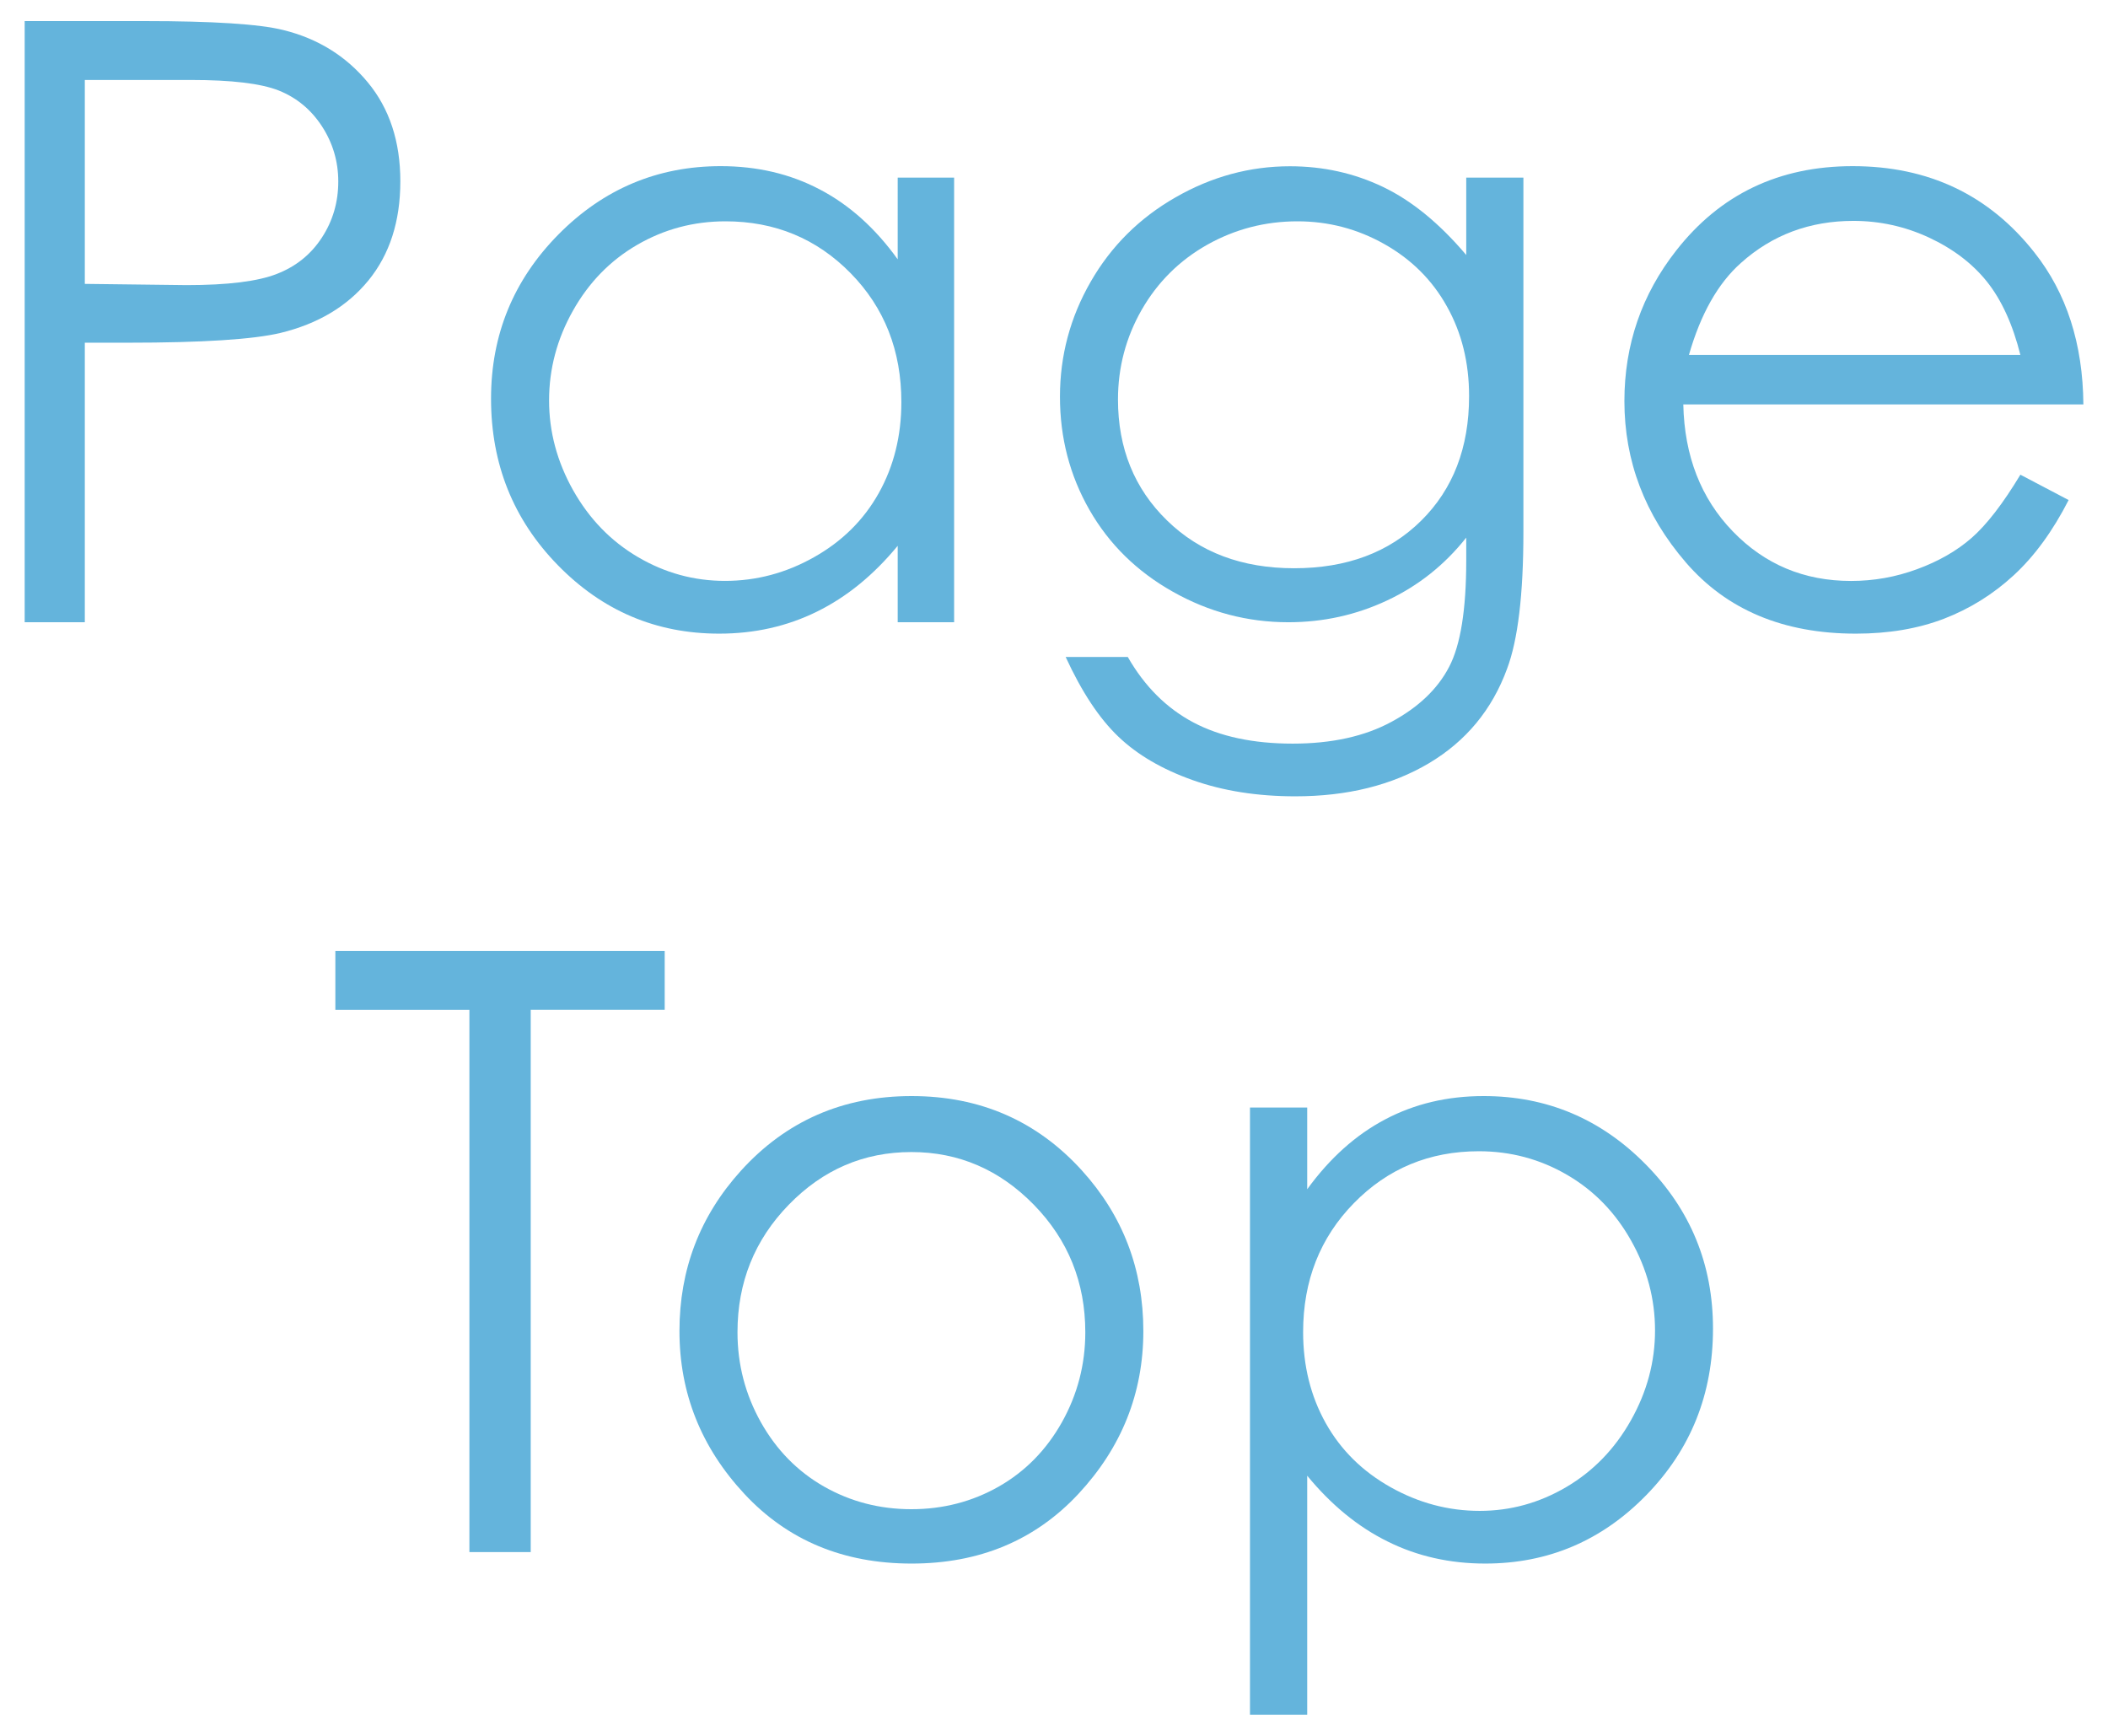
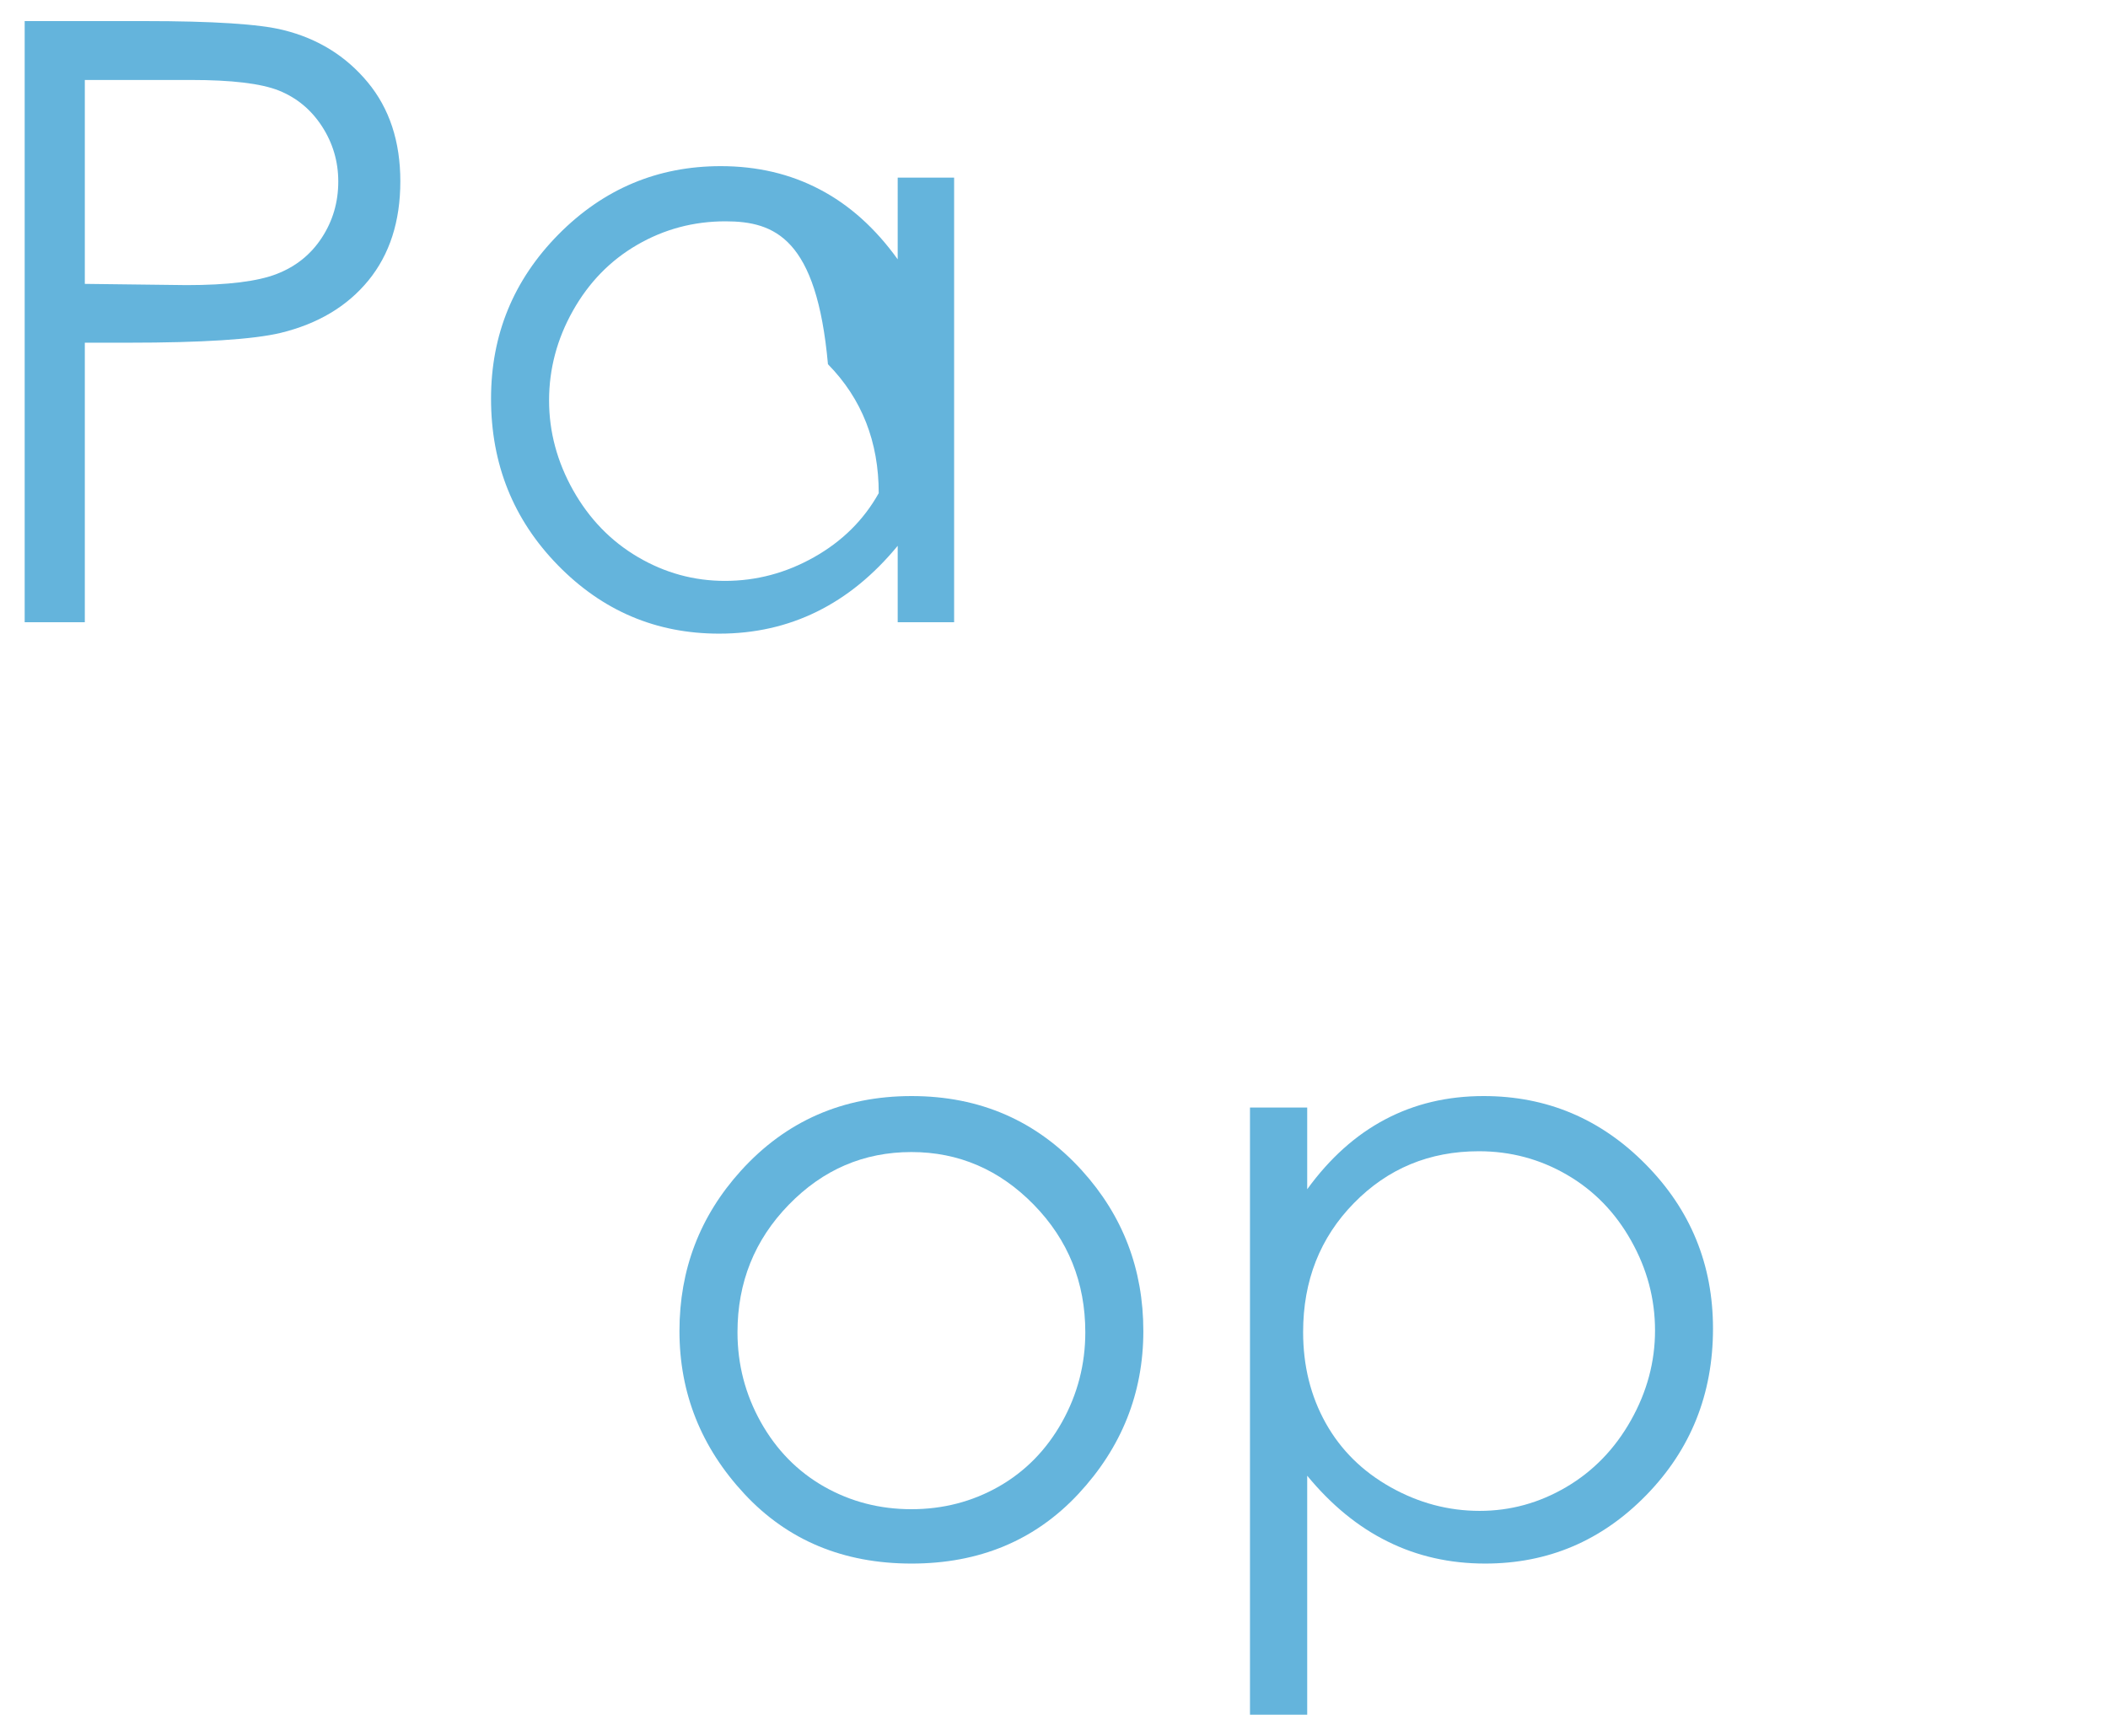
<svg xmlns="http://www.w3.org/2000/svg" version="1.1" id="レイヤー_1" x="0px" y="0px" width="34px" height="28px" viewBox="0 0 34 28" style="enable-background:new 0 0 34 28;" xml:space="preserve">
  <style type="text/css">
	.st0{fill:#64B4DC;}
</style>
  <g>
    <path class="st0" d="M0.398,0.34H2.33c1.107,0,1.854,0.048,2.241,0.145C5.125,0.622,5.578,0.902,5.93,1.326   s0.527,0.957,0.527,1.599c0,0.646-0.172,1.179-0.515,1.599C5.6,4.942,5.127,5.224,4.525,5.37C4.086,5.475,3.264,5.528,2.061,5.528   H1.368v4.509h-0.97V0.34z M1.368,1.29v3.289l1.642,0.02c0.663,0,1.148-0.06,1.456-0.181c0.308-0.12,0.55-0.315,0.726-0.586   c0.176-0.27,0.264-0.57,0.264-0.904c0-0.324-0.088-0.621-0.264-0.892C5.016,1.766,4.783,1.575,4.496,1.46   C4.208,1.346,3.736,1.29,3.082,1.29H1.368z" />
-     <path class="st0" d="M15.389,2.865v7.172h-0.91V8.804c-0.387,0.47-0.82,0.824-1.301,1.061c-0.482,0.238-1.008,0.356-1.579,0.356   c-1.016,0-1.882-0.368-2.601-1.104C8.279,8.381,7.92,7.486,7.92,6.431c0-1.033,0.363-1.916,1.088-2.65   c0.725-0.733,1.598-1.101,2.617-1.101c0.588,0,1.121,0.125,1.598,0.376c0.478,0.25,0.896,0.626,1.256,1.127V2.865H15.389z    M11.701,3.57c-0.514,0-0.988,0.127-1.423,0.379s-0.78,0.606-1.037,1.063C8.984,5.468,8.856,5.952,8.856,6.46   c0,0.505,0.13,0.988,0.388,1.448c0.26,0.461,0.607,0.82,1.044,1.077s0.905,0.385,1.405,0.385c0.506,0,0.984-0.127,1.436-0.382   c0.453-0.255,0.801-0.599,1.044-1.033s0.365-0.924,0.365-1.469c0-0.829-0.272-1.523-0.819-2.08C13.172,3.849,12.5,3.57,11.701,3.57   z" />
-     <path class="st0" d="M23.648,2.865h0.923V8.58c0,1.007-0.088,1.742-0.264,2.209c-0.241,0.658-0.661,1.166-1.259,1.522   c-0.598,0.355-1.316,0.534-2.156,0.534c-0.615,0-1.168-0.088-1.657-0.262c-0.49-0.174-0.89-0.407-1.196-0.7   c-0.309-0.294-0.592-0.723-0.851-1.286h1.002c0.272,0.475,0.625,0.826,1.056,1.055c0.432,0.229,0.966,0.343,1.604,0.343   c0.629,0,1.161-0.117,1.594-0.352c0.434-0.234,0.743-0.529,0.928-0.884c0.186-0.354,0.277-0.928,0.277-1.718V8.672   c-0.348,0.439-0.771,0.776-1.273,1.012s-1.033,0.353-1.597,0.353c-0.66,0-1.28-0.164-1.86-0.491   c-0.582-0.327-1.03-0.768-1.347-1.321c-0.317-0.554-0.476-1.162-0.476-1.826c0-0.663,0.166-1.282,0.496-1.855   c0.329-0.573,0.785-1.027,1.369-1.361c0.582-0.334,1.197-0.501,1.844-0.501c0.537,0,1.037,0.111,1.501,0.333   s0.911,0.588,1.343,1.098V2.865z M20.926,3.57c-0.523,0-1.008,0.127-1.457,0.379c-0.447,0.253-0.799,0.603-1.055,1.049   c-0.254,0.445-0.382,0.928-0.382,1.446c0,0.787,0.264,1.438,0.791,1.951c0.527,0.515,1.21,0.771,2.05,0.771   c0.848,0,1.531-0.255,2.047-0.765c0.517-0.51,0.775-1.18,0.775-2.011c0-0.54-0.119-1.022-0.357-1.446   c-0.236-0.425-0.572-0.76-1.008-1.006S21.428,3.57,20.926,3.57z" />
-     <path class="st0" d="M32.587,7.657l0.778,0.409c-0.256,0.501-0.551,0.905-0.885,1.213S31.77,9.82,31.353,9.981   c-0.418,0.16-0.892,0.24-1.419,0.24c-1.17,0-2.084-0.384-2.744-1.15s-0.99-1.634-0.99-2.601c0-0.909,0.279-1.721,0.838-2.432   c0.709-0.905,1.656-1.358,2.844-1.358c1.223,0,2.199,0.464,2.93,1.391c0.519,0.655,0.783,1.473,0.791,2.452h-6.453   c0.018,0.833,0.284,1.517,0.799,2.049c0.515,0.533,1.15,0.799,1.907,0.799c0.365,0,0.721-0.063,1.065-0.19   c0.346-0.127,0.64-0.295,0.881-0.506C32.043,8.464,32.305,8.125,32.587,7.657z M32.587,5.726c-0.123-0.492-0.303-0.886-0.538-1.181   c-0.235-0.294-0.547-0.531-0.934-0.712c-0.387-0.18-0.795-0.27-1.221-0.27c-0.705,0-1.31,0.226-1.815,0.679   c-0.37,0.329-0.649,0.823-0.838,1.483H32.587z" />
-     <path class="st0" d="M5.409,16.29V15.34h5.312v0.949H8.56v8.747H7.571V16.29H5.409z" />
+     <path class="st0" d="M15.389,2.865v7.172h-0.91V8.804c-0.387,0.47-0.82,0.824-1.301,1.061c-0.482,0.238-1.008,0.356-1.579,0.356   c-1.016,0-1.882-0.368-2.601-1.104C8.279,8.381,7.92,7.486,7.92,6.431c0-1.033,0.363-1.916,1.088-2.65   c0.725-0.733,1.598-1.101,2.617-1.101c0.588,0,1.121,0.125,1.598,0.376c0.478,0.25,0.896,0.626,1.256,1.127V2.865H15.389z    M11.701,3.57c-0.514,0-0.988,0.127-1.423,0.379s-0.78,0.606-1.037,1.063C8.984,5.468,8.856,5.952,8.856,6.46   c0,0.505,0.13,0.988,0.388,1.448c0.26,0.461,0.607,0.82,1.044,1.077s0.905,0.385,1.405,0.385c0.506,0,0.984-0.127,1.436-0.382   c0.453-0.255,0.801-0.599,1.044-1.033c0-0.829-0.272-1.523-0.819-2.08C13.172,3.849,12.5,3.57,11.701,3.57   z" />
    <path class="st0" d="M14.703,17.68c1.105,0,2.021,0.4,2.747,1.2c0.661,0.729,0.991,1.593,0.991,2.59   c0,1.002-0.35,1.878-1.047,2.627c-0.698,0.749-1.596,1.124-2.691,1.124c-1.101,0-2-0.375-2.697-1.124s-1.047-1.625-1.047-2.627   c0-0.993,0.33-1.854,0.99-2.584C12.676,18.083,13.594,17.68,14.703,17.68z M14.7,18.583c-0.768,0-1.427,0.283-1.978,0.85   c-0.552,0.567-0.827,1.253-0.827,2.057c0,0.52,0.126,1.002,0.377,1.451c0.251,0.447,0.591,0.794,1.019,1.038   c0.428,0.243,0.897,0.365,1.409,0.365c0.511,0,0.981-0.122,1.409-0.365c0.428-0.244,0.768-0.591,1.019-1.038   c0.251-0.449,0.377-0.932,0.377-1.451c0-0.804-0.276-1.489-0.83-2.057C16.121,18.867,15.463,18.583,14.7,18.583z" />
    <path class="st0" d="M20.161,17.865h0.923v1.318c0.364-0.501,0.783-0.877,1.258-1.127c0.475-0.251,1.003-0.376,1.587-0.376   c1.019,0,1.89,0.367,2.614,1.101c0.725,0.734,1.086,1.617,1.086,2.65c0,1.055-0.358,1.95-1.076,2.686   c-0.718,0.736-1.584,1.104-2.598,1.104c-0.57,0-1.096-0.118-1.574-0.356c-0.479-0.236-0.91-0.591-1.297-1.061v3.855h-0.923V17.865z    M23.853,18.57c-0.798,0-1.47,0.279-2.016,0.837c-0.546,0.557-0.819,1.251-0.819,2.08c0,0.545,0.122,1.034,0.365,1.469   c0.244,0.435,0.592,0.778,1.046,1.033s0.933,0.382,1.437,0.382c0.496,0,0.961-0.128,1.398-0.385   c0.436-0.257,0.783-0.616,1.042-1.077c0.259-0.46,0.388-0.943,0.388-1.448c0-0.509-0.128-0.992-0.385-1.448   c-0.256-0.457-0.602-0.812-1.035-1.063C24.839,18.697,24.365,18.57,23.853,18.57z" />
  </g>
</svg>